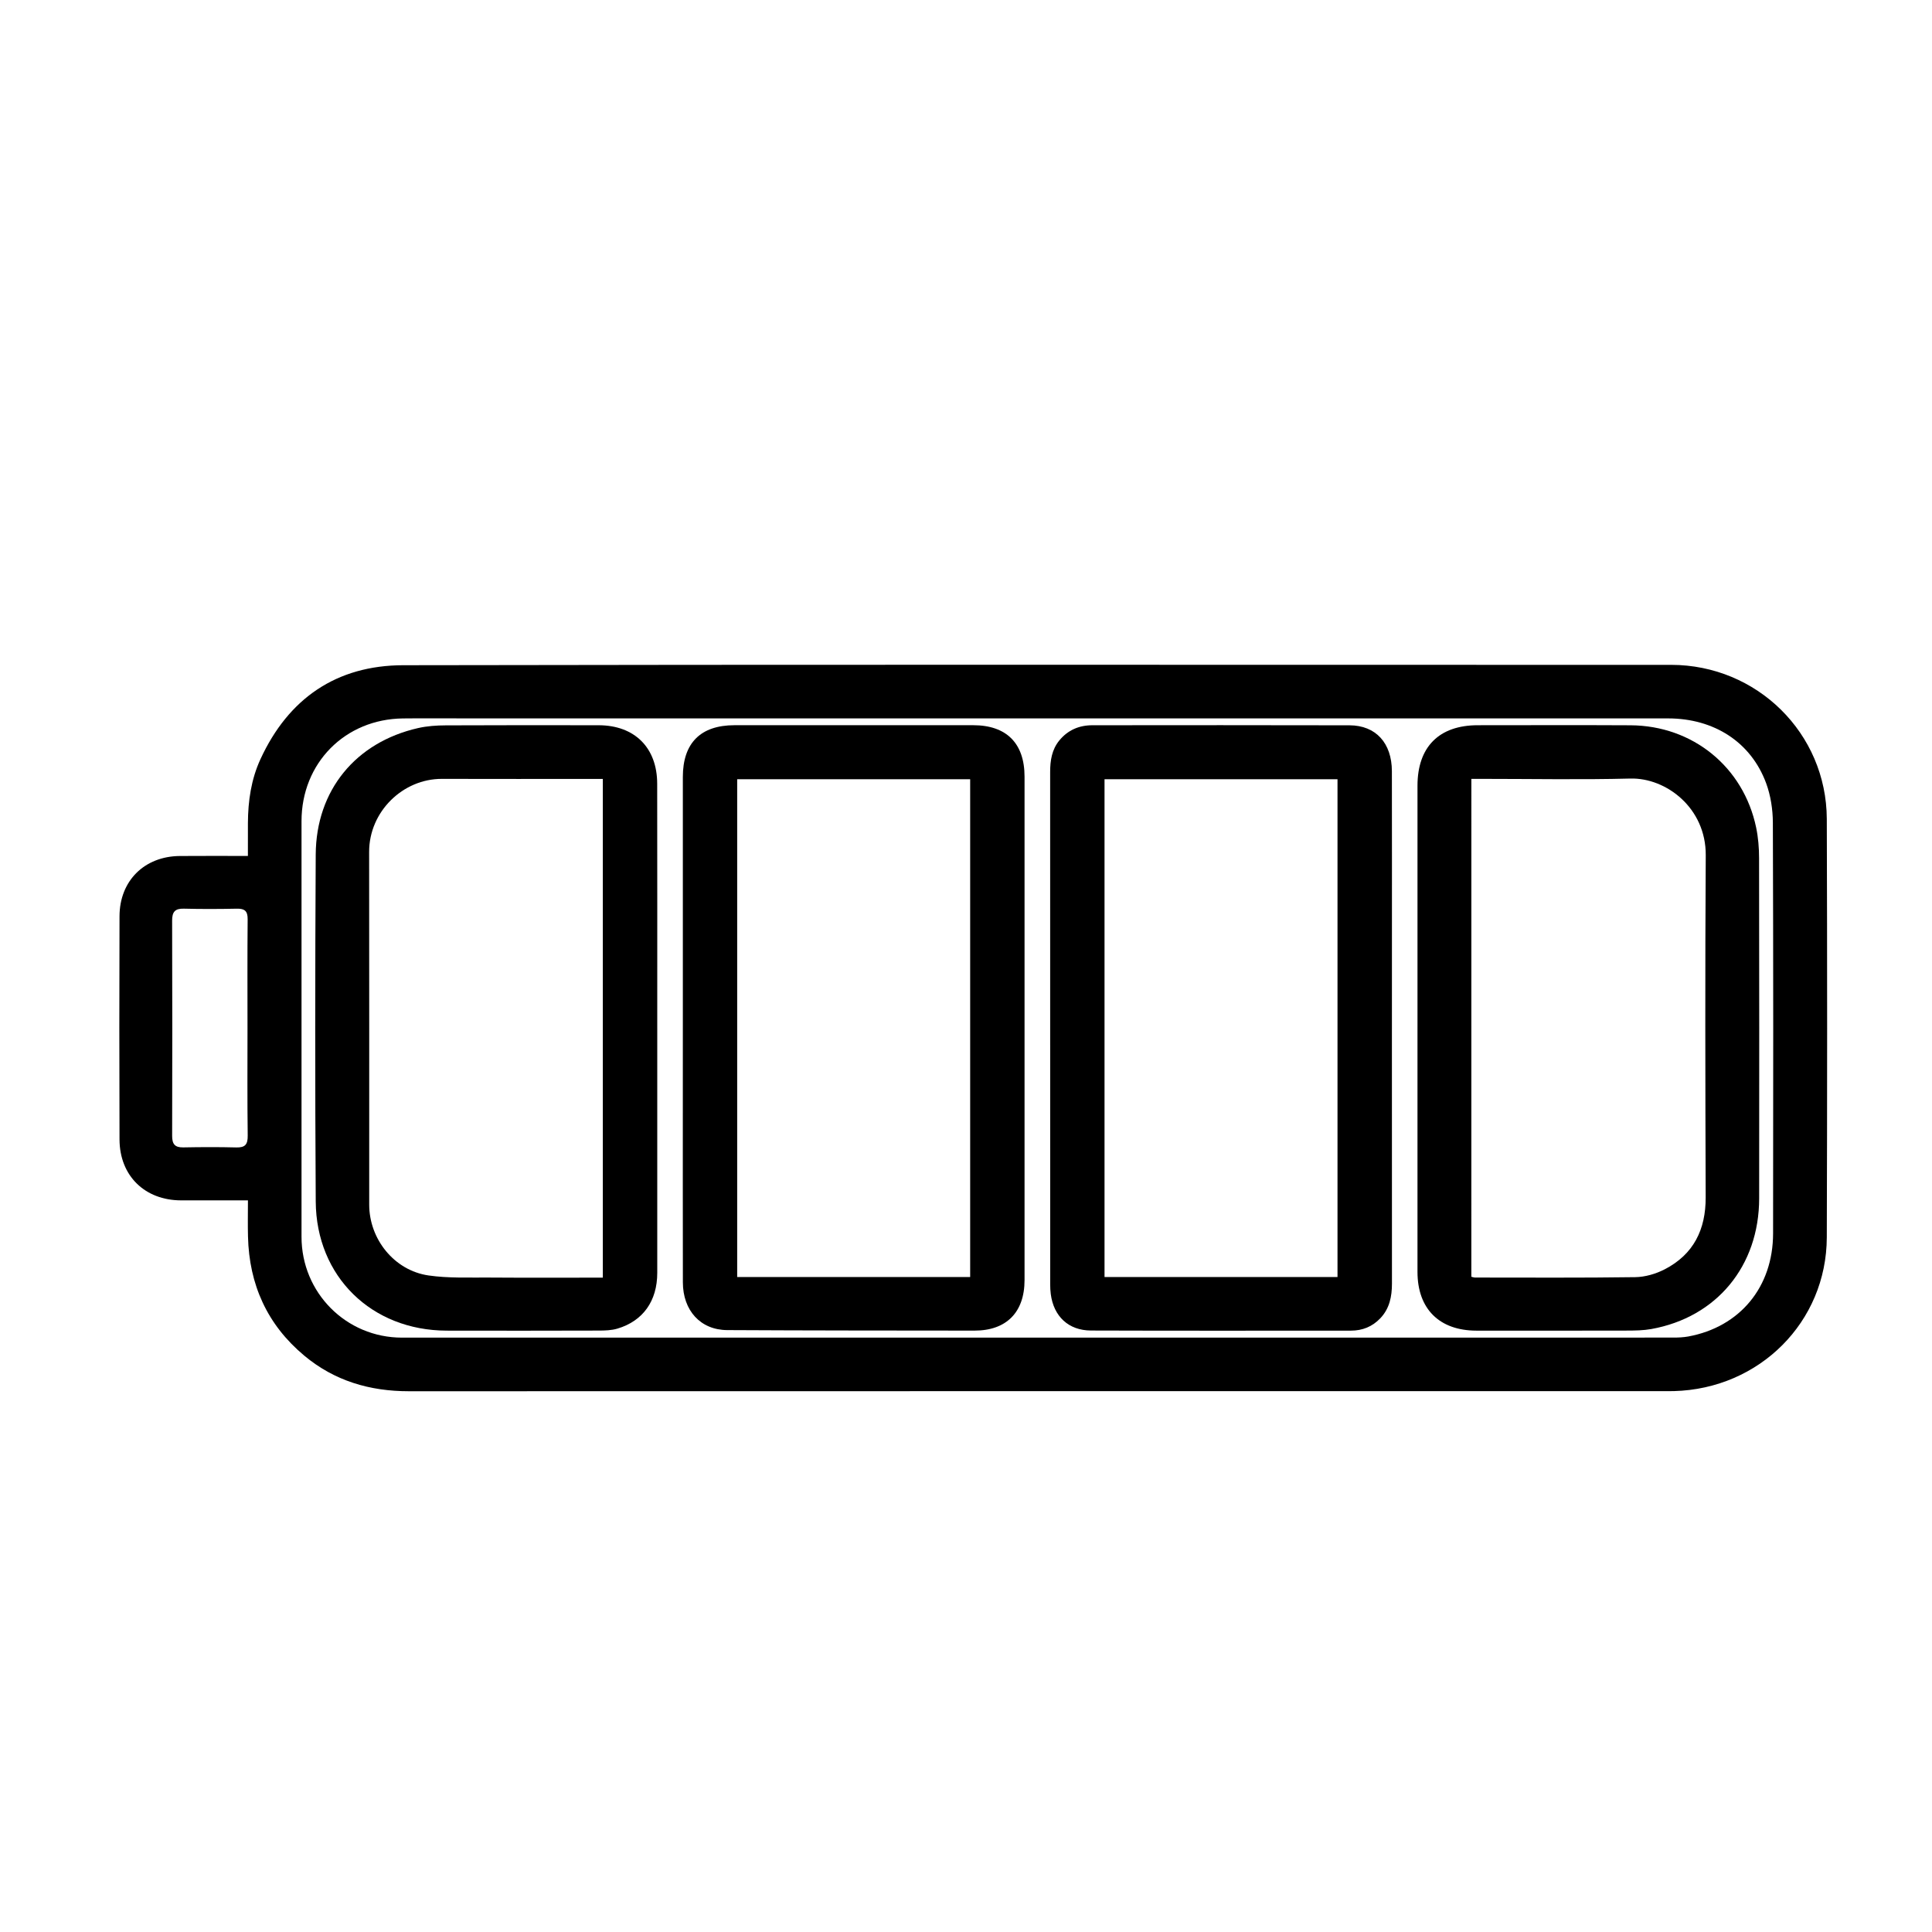
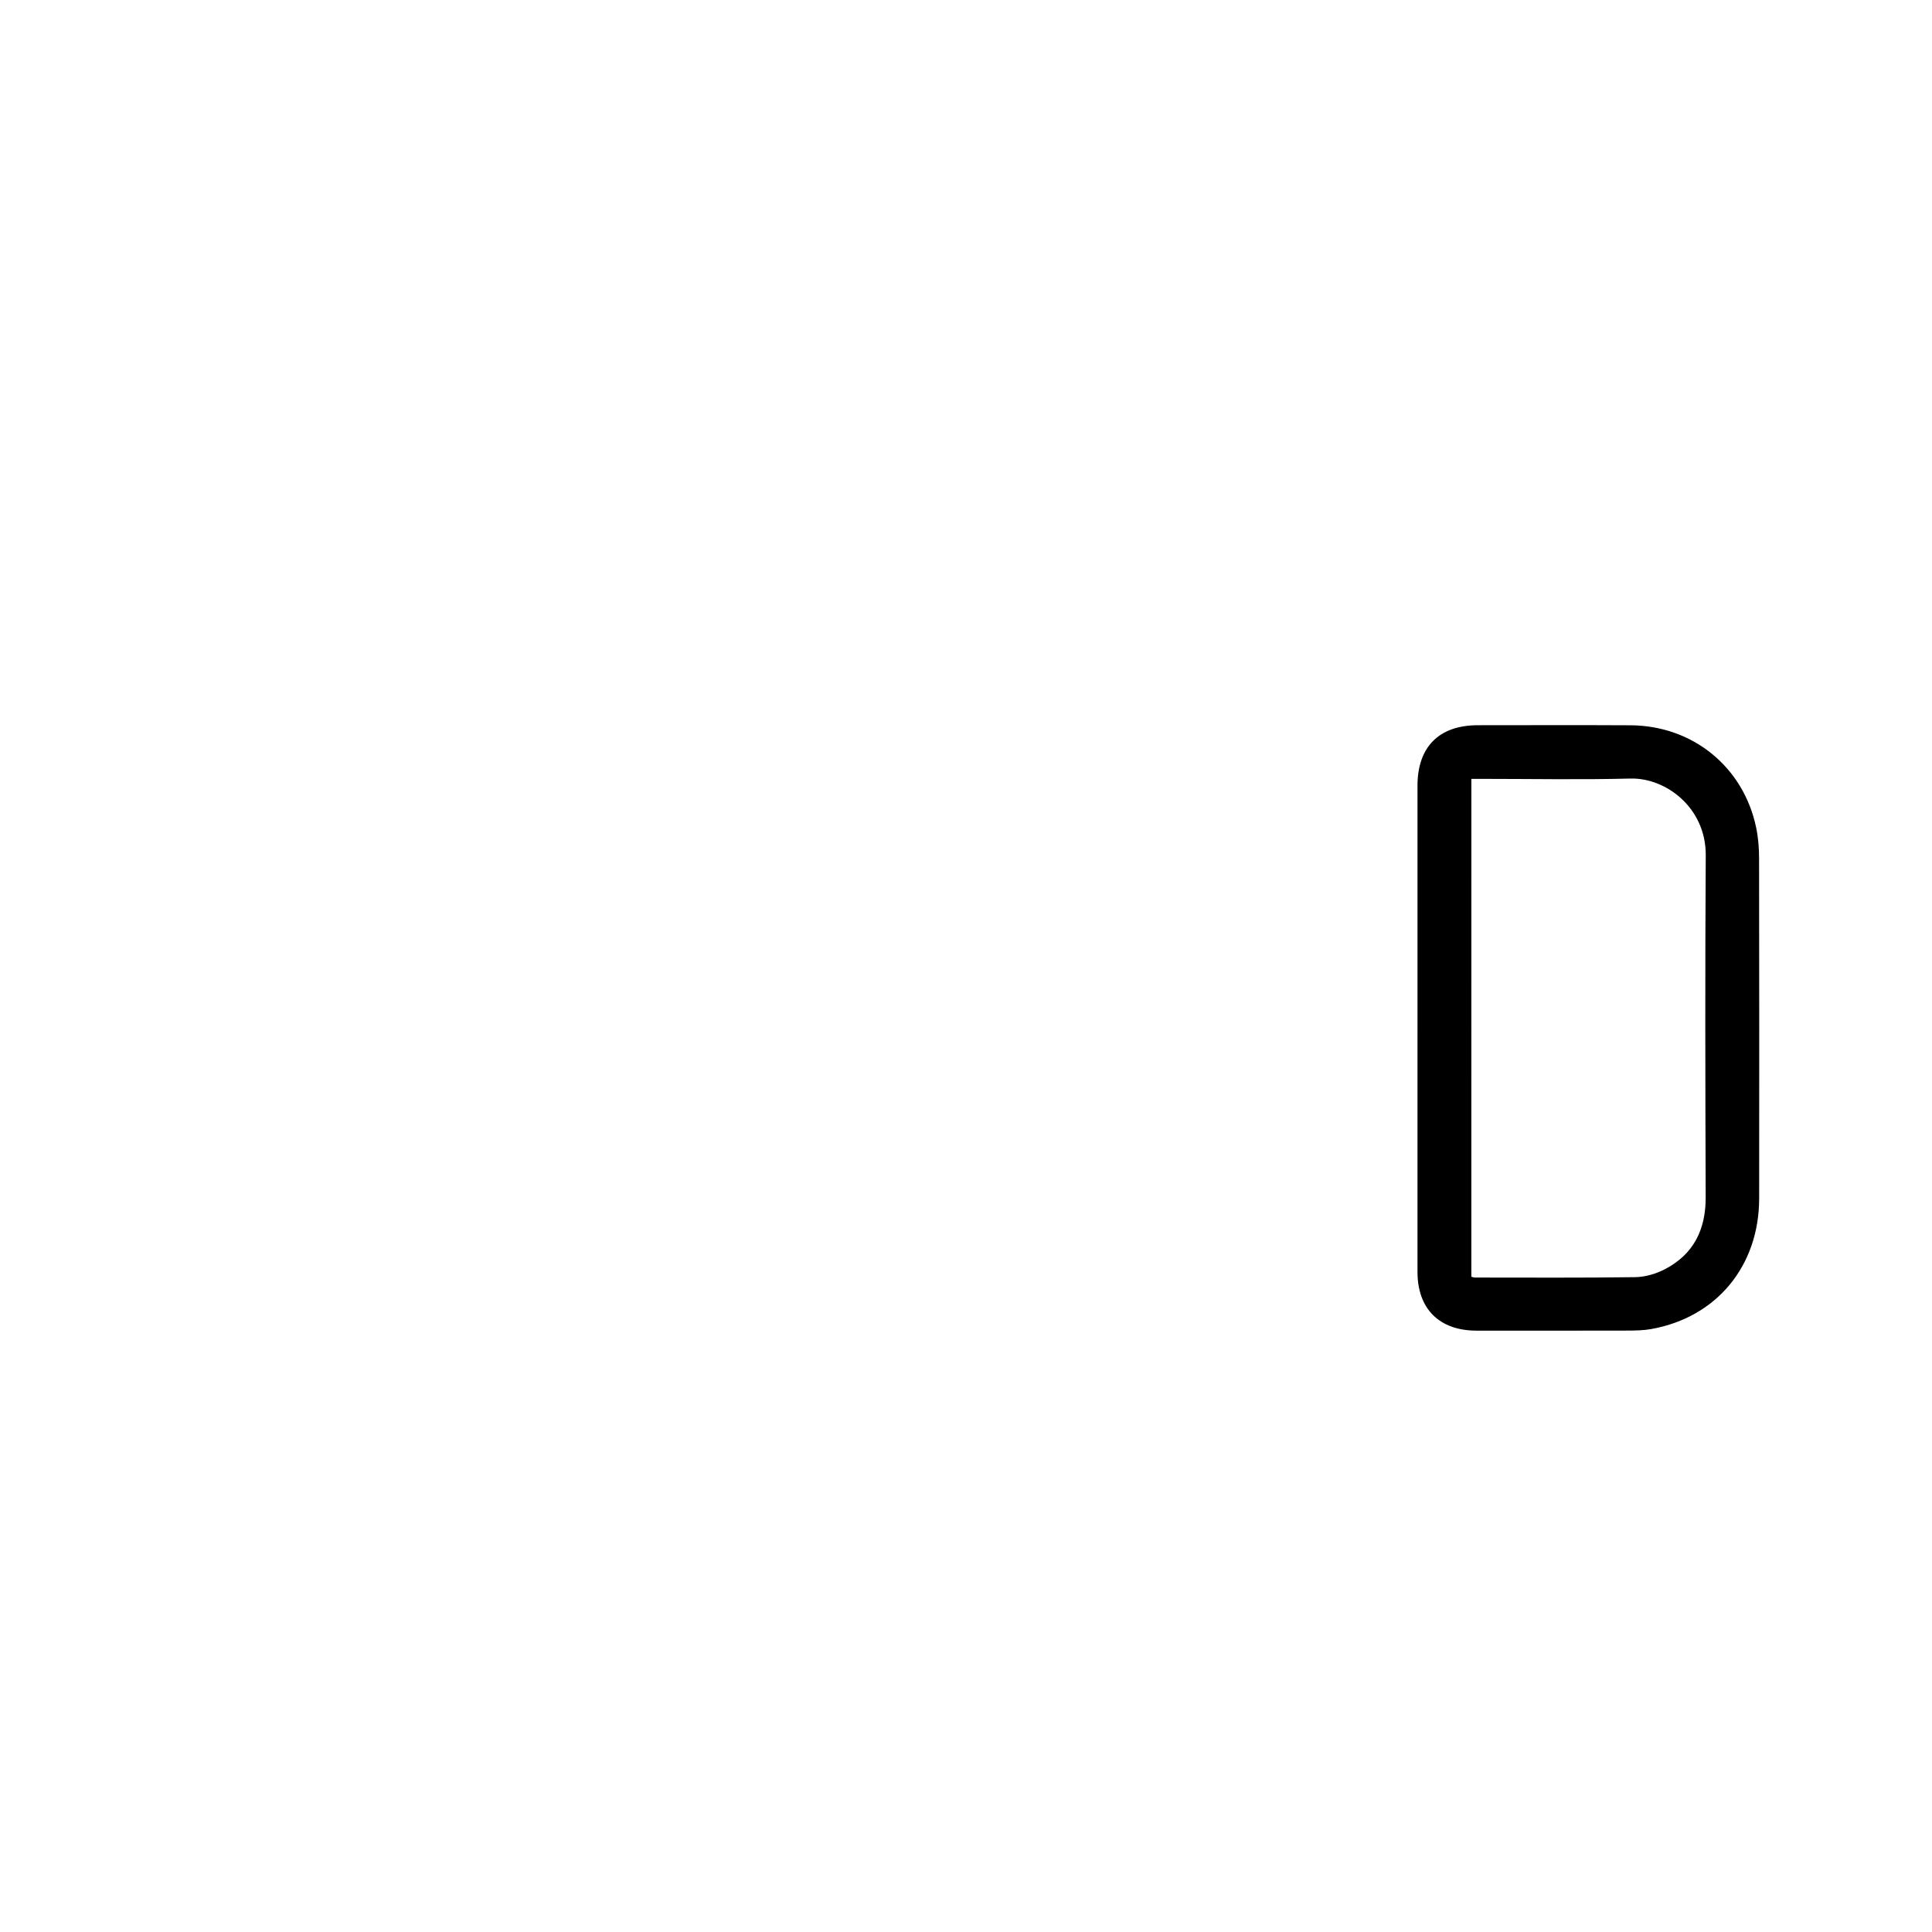
<svg xmlns="http://www.w3.org/2000/svg" fill="#000000" width="800px" height="800px" version="1.1" viewBox="144 144 512 512">
  <g>
-     <path d="m209.7 462.11c-6.102 0-11.891 0.004-17.672 0-9.645-0.004-16.324-6.504-16.355-16.148-0.066-19.719-0.066-39.441 0-59.164 0.031-9.383 6.602-15.871 15.977-15.949 5.879-0.051 11.758-0.012 18.047-0.012 0-2.996-0.012-5.856 0.004-8.715 0.031-5.856 0.855-11.574 3.32-16.93 7.43-16.137 20.184-24.867 37.832-24.902 101.68-0.195 203.36-0.098 305.04-0.098 10.328 0 20.66-0.004 30.988 0 22.727 0.02 41.156 18.113 41.238 40.84 0.125 36.965 0.121 73.934 0 110.9-0.07 22.41-17.859 40.133-40.516 40.723-0.766 0.02-1.535 0.016-2.301 0.016-110.98 0-221.97-0.012-332.95 0.02-10.359 0.004-19.703-2.746-27.711-9.426-9.824-8.195-14.617-18.836-14.918-31.555-0.082-3.062-0.016-6.137-0.016-9.598zm209.14-127.73h-151.38c-5.551 0-11.098-0.051-16.652 0.012-15.391 0.168-26.902 11.836-26.902 27.23 0 36.711-0.004 73.426 0 110.14 0 14.836 11.836 26.723 26.621 26.723 112.27 0.004 224.55 0.004 336.82-0.012 1.359 0 2.742-0.051 4.07-0.293 13.672-2.527 22.445-13.09 22.469-27.285 0.055-36.285 0.066-72.574-0.059-108.86-0.012-3.512-0.574-7.215-1.789-10.496-4.019-10.863-13.801-17.148-25.953-17.156-55.738-0.004-111.49 0-167.25 0zm-209.25 82.137c0-9.633-0.051-19.27 0.039-28.902 0.02-2.156-0.766-2.848-2.836-2.805-4.684 0.098-9.383 0.117-14.066-0.004-2.352-0.059-3.117 0.848-3.113 3.16 0.059 19.016 0.059 38.027 0.004 57.043-0.004 2.18 0.715 3.102 2.953 3.062 4.684-0.09 9.383-0.109 14.066 0.012 2.371 0.059 3.039-0.828 3.008-3.16-0.125-9.48-0.055-18.945-0.055-28.406z" />
-     <path d="m512.87 416.77c0 22.453-0.004 44.91 0.012 67.371 0 3.43-0.621 6.621-3.082 9.211-2.117 2.227-4.734 3.281-7.789 3.281-22.969 0.004-45.938 0.047-68.906-0.031-5.945-0.02-9.875-3.75-10.641-9.664-0.109-0.84-0.152-1.699-0.152-2.551-0.004-45.254-0.004-90.504-0.012-135.76 0-3.047 0.43-5.961 2.438-8.41 2.266-2.754 5.246-4.019 8.762-4.019 22.711-0.012 45.422-0.047 68.137 0.016 6.961 0.02 11.211 4.695 11.227 12.16 0.031 15.625 0.012 31.25 0.012 46.875-0.004 7.18-0.004 14.355-0.004 21.523zm-76.16-66.266v131.92h61.742v-131.92h-61.742z" />
-     <path d="m324.96 416.23c0-22.105-0.004-44.215 0-66.32 0-9.008 4.711-13.719 13.707-13.723 21.086-0.004 42.164-0.004 63.25 0 8.805 0 13.598 4.793 13.598 13.637 0.012 44.473 0.012 88.941 0 133.41 0 8.535-4.805 13.402-13.266 13.391-21.844-0.02-43.695-0.02-65.539-0.137-7.062-0.035-11.734-5.184-11.742-12.66-0.031-17.156-0.012-34.316-0.012-51.469 0.004-5.371 0.004-10.75 0.004-16.129zm14.402-65.73v131.92h61.742v-131.92h-61.742z" />
    <path d="m519.65 416.27c0-21.348-0.004-42.691 0-64.035 0-10.305 5.715-16.035 15.977-16.043 13.492-0.004 26.98-0.055 40.473 0.016 16.473 0.086 29.938 11.023 33.297 27.09 0.555 2.648 0.777 5.422 0.777 8.137 0.055 30.051 0.051 60.109 0.023 90.16-0.016 17.895-11.254 31.512-28.598 34.617-2.086 0.371-4.246 0.402-6.375 0.406-13.32 0.035-26.641 0.023-39.957 0.016-9.824-0.012-15.613-5.773-15.617-15.562-0.004-21.602 0-43.203 0-64.801zm14.27 66.086c0.457 0.105 0.695 0.207 0.938 0.207 14.168 0 28.34 0.102 42.508-0.105 2.625-0.039 5.457-0.867 7.805-2.082 7.637-3.949 10.879-10.5 10.852-19.062-0.102-30.215-0.168-60.434 0.02-90.652 0.074-12.59-10.535-20.582-19.973-20.34-13.133 0.336-26.289 0.086-39.434 0.086h-2.711c-0.004 44.207-0.004 87.988-0.004 131.95z" />
-     <path d="m318.18 416.51v64.809c0 7.5-3.809 12.762-10.539 14.773-1.598 0.48-3.371 0.52-5.059 0.523-13.406 0.039-26.812 0.047-40.219 0.016-19.863-0.039-34.562-14.312-34.688-34.215-0.191-30.652-0.172-61.309-0.004-91.961 0.098-17.02 10.586-29.75 27.125-33.508 2.387-0.543 4.902-0.711 7.359-0.719 13.492-0.066 26.984-0.047 40.477-0.031 9.547 0.012 15.523 5.945 15.531 15.508 0.035 21.605 0.016 43.203 0.016 64.805zm-14.426 66.082v-132.17h-2.465c-13.402 0-26.801 0.031-40.203-0.012-10.262-0.031-19.277 8.613-19.262 19.363 0.047 31.156 0.012 62.312 0.02 93.465 0.004 9.148 6.625 17.441 15.695 18.766 5.273 0.77 10.711 0.523 16.07 0.562 9.98 0.074 19.953 0.023 30.145 0.023z" />
  </g>
</svg>